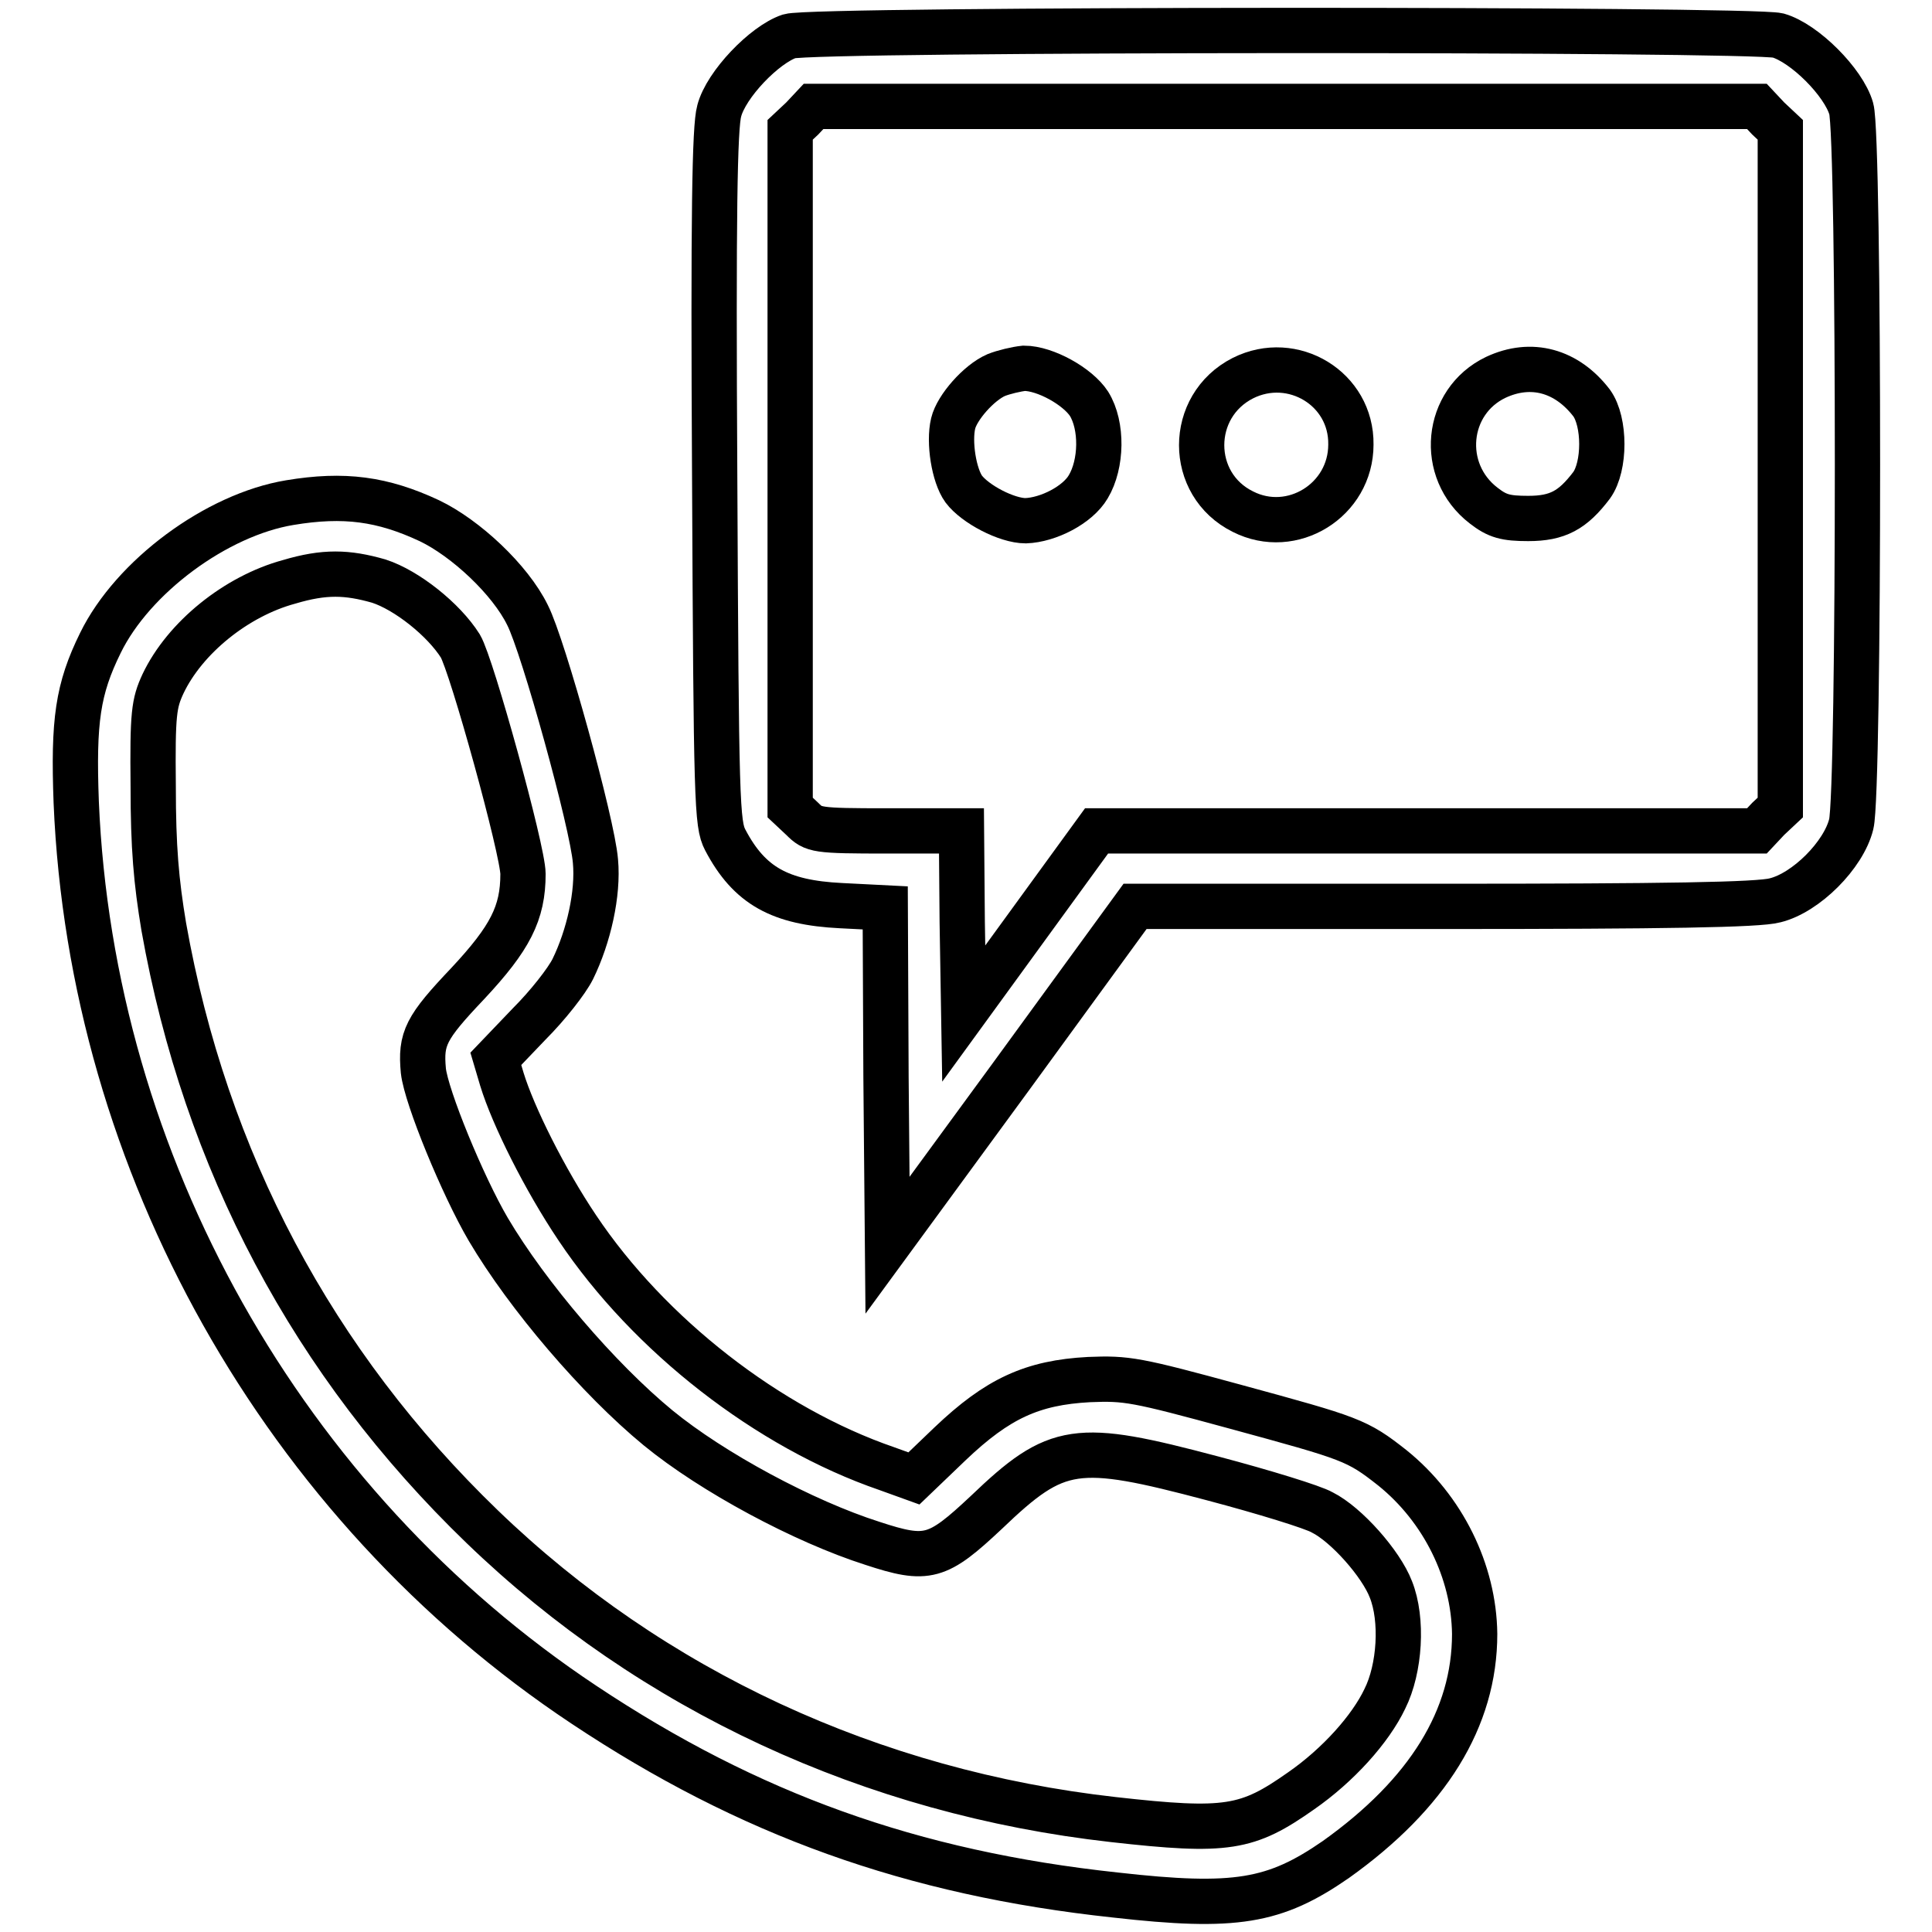
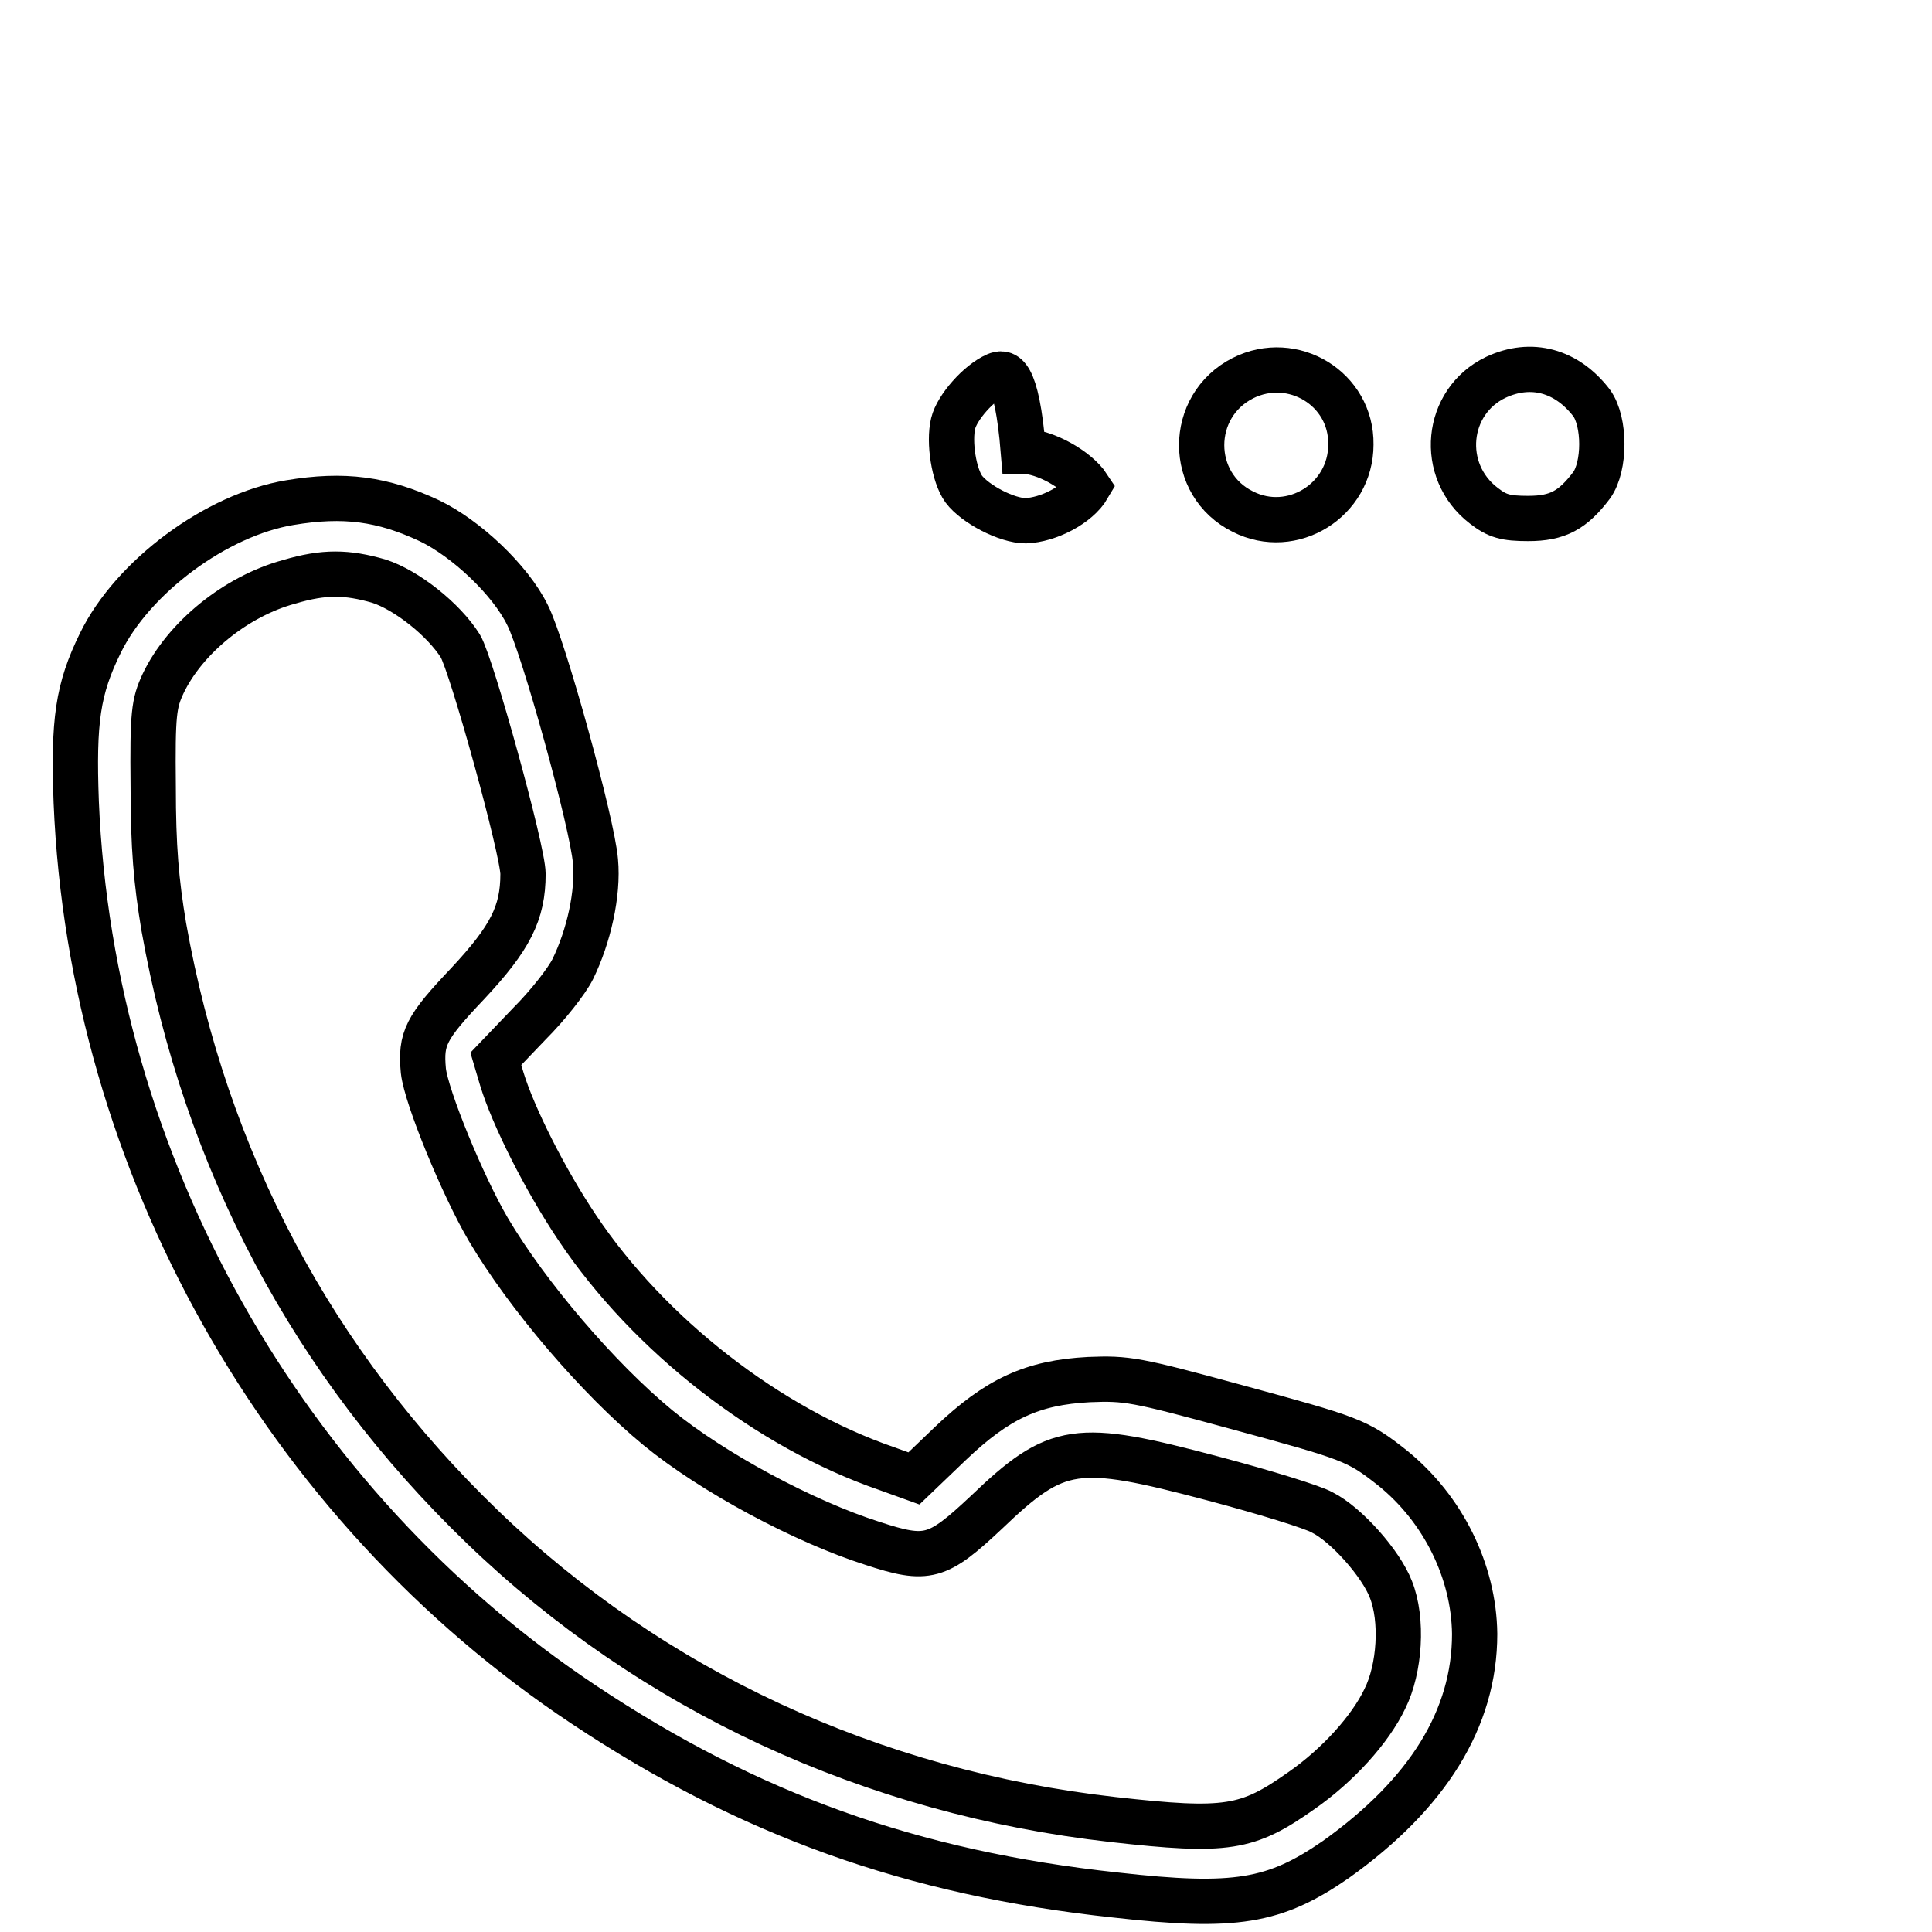
<svg xmlns="http://www.w3.org/2000/svg" version="1.1" x="0px" y="0px" viewBox="0 0 256 256" enable-background="new 0 0 256 256" xml:space="preserve">
  <g>
    <g>
      <g>
-         <path stroke-width="6" fill-opacity="0" stroke="#000000" d="M104.6,4.8c-3.3,1.1-8.4,6.4-9.3,9.9c-0.6,2.1-0.8,13.7-0.6,48.6c0.2,43.2,0.3,45.9,1.4,48c3.2,6.1,7.3,8.3,15.3,8.7l5.9,0.3l0.1,22.4l0.2,22.3l16.4-22.4l16.4-22.5h40.9c29.3,0,41.7-0.2,43.9-0.8c4.1-1,9.1-6,10.1-10.1c1.1-4.3,1.1-91.1,0-94.8c-1-3.5-6.2-8.7-9.7-9.7C231.9,3.8,107.9,3.8,104.6,4.8z M234.3,15.7l1.6,1.5v44.9V107l-1.6,1.5l-1.5,1.6H189h-43.7l-8.8,12.1l-8.8,12.1l-0.2-12.1l-0.1-12.1h-9.8c-9.5,0-9.8-0.1-11.3-1.6l-1.6-1.5V62.1V17.2l1.6-1.5l1.5-1.6h62.5h62.5L234.3,15.7z" />
-         <path stroke-width="6" fill-opacity="0" stroke="#000000" d="M132,49.7c-2.3,1-5.2,4.3-5.7,6.4c-0.6,2.5,0.1,6.9,1.4,8.7c1.5,2,5.7,4.2,8.2,4.2c3-0.1,6.9-2.1,8.3-4.5c1.8-3,1.9-8.1,0.1-11c-1.5-2.3-5.8-4.7-8.6-4.7C134.7,48.9,133,49.3,132,49.7z" />
+         <path stroke-width="6" fill-opacity="0" stroke="#000000" d="M132,49.7c-2.3,1-5.2,4.3-5.7,6.4c-0.6,2.5,0.1,6.9,1.4,8.7c1.5,2,5.7,4.2,8.2,4.2c3-0.1,6.9-2.1,8.3-4.5c-1.5-2.3-5.8-4.7-8.6-4.7C134.7,48.9,133,49.3,132,49.7z" />
        <path stroke-width="6" fill-opacity="0" stroke="#000000" d="M164.7,50.1c-7.3,3.7-7.3,14.1,0,17.7c6.5,3.3,14.3-1.5,14.3-8.9C179.1,51.5,171.3,46.8,164.7,50.1z" />
        <path stroke-width="6" fill-opacity="0" stroke="#000000" d="M198.2,50c-6.7,3.2-7.6,12.4-1.6,17c1.8,1.4,2.9,1.7,5.9,1.7c3.9,0,5.9-1.1,8.4-4.4c1.8-2.5,1.8-8.4,0-10.9C207.6,49.1,202.9,47.8,198.2,50z" />
        <path stroke-width="6" fill-opacity="0" stroke="#000000" d="M38.4,66.6c-9.7,1.6-20.8,9.8-25.1,18.6c-3,6.1-3.6,10.3-3.2,21.1c2,47.9,27.4,93.1,67.3,119.6c21.8,14.5,43.4,22.3,70.4,25.2c15.9,1.8,21.1,0.9,29.2-4.7c12.2-8.7,18.4-18.7,18.4-29.9c-0.1-8.3-4.2-16.6-10.9-22c-4.7-3.7-5.4-3.9-20.8-8.1c-13.2-3.6-14.4-3.8-19.4-3.6c-7.5,0.4-12.1,2.5-18.4,8.5l-4.8,4.6l-3.6-1.3c-15.7-5.4-31.5-17.7-41-31.9c-4.3-6.4-8.5-14.8-10-19.7l-0.8-2.7l4.4-4.6c2.5-2.5,5-5.7,5.8-7.3c2.1-4.3,3.4-10,3-14.3c-0.4-5-6.9-28.5-9-32.6c-2.3-4.7-8.2-10.2-13-12.5C50.7,66.1,45.6,65.4,38.4,66.6z M50.2,77c3.7,1.2,8.6,5.1,10.8,8.6c1.5,2.5,8.3,27.1,8.3,30.2c0,5.2-1.7,8.5-7.3,14.5c-5.6,5.9-6.3,7.3-5.9,11.6c0.4,3.5,5.2,15.2,8.6,21c5.2,8.8,14.6,19.8,22.5,26.3c7.2,5.9,19.3,12.4,28.4,15.3c7.3,2.4,8.6,2,15.1-4.1c9.4-9,11.9-9.3,30-4.5c6.8,1.8,13.3,3.8,14.5,4.5c3.2,1.6,7.8,6.8,9.1,10.2c1.6,4,1.2,10.5-0.8,14.5c-1.9,4-6.2,8.8-11.1,12.2c-7.1,5-9.8,5.5-24.9,3.8c-32-3.6-61.1-17.1-83.6-38.8c-22.4-21.6-36.7-48.5-42.2-79.5c-1-6-1.4-10.5-1.4-18.6c-0.1-9.7,0.1-11,1.3-13.6c2.9-6.1,9.7-11.6,16.7-13.5C43,75.7,46,75.8,50.2,77z" />
      </g>
    </g>
  </g>
</svg>